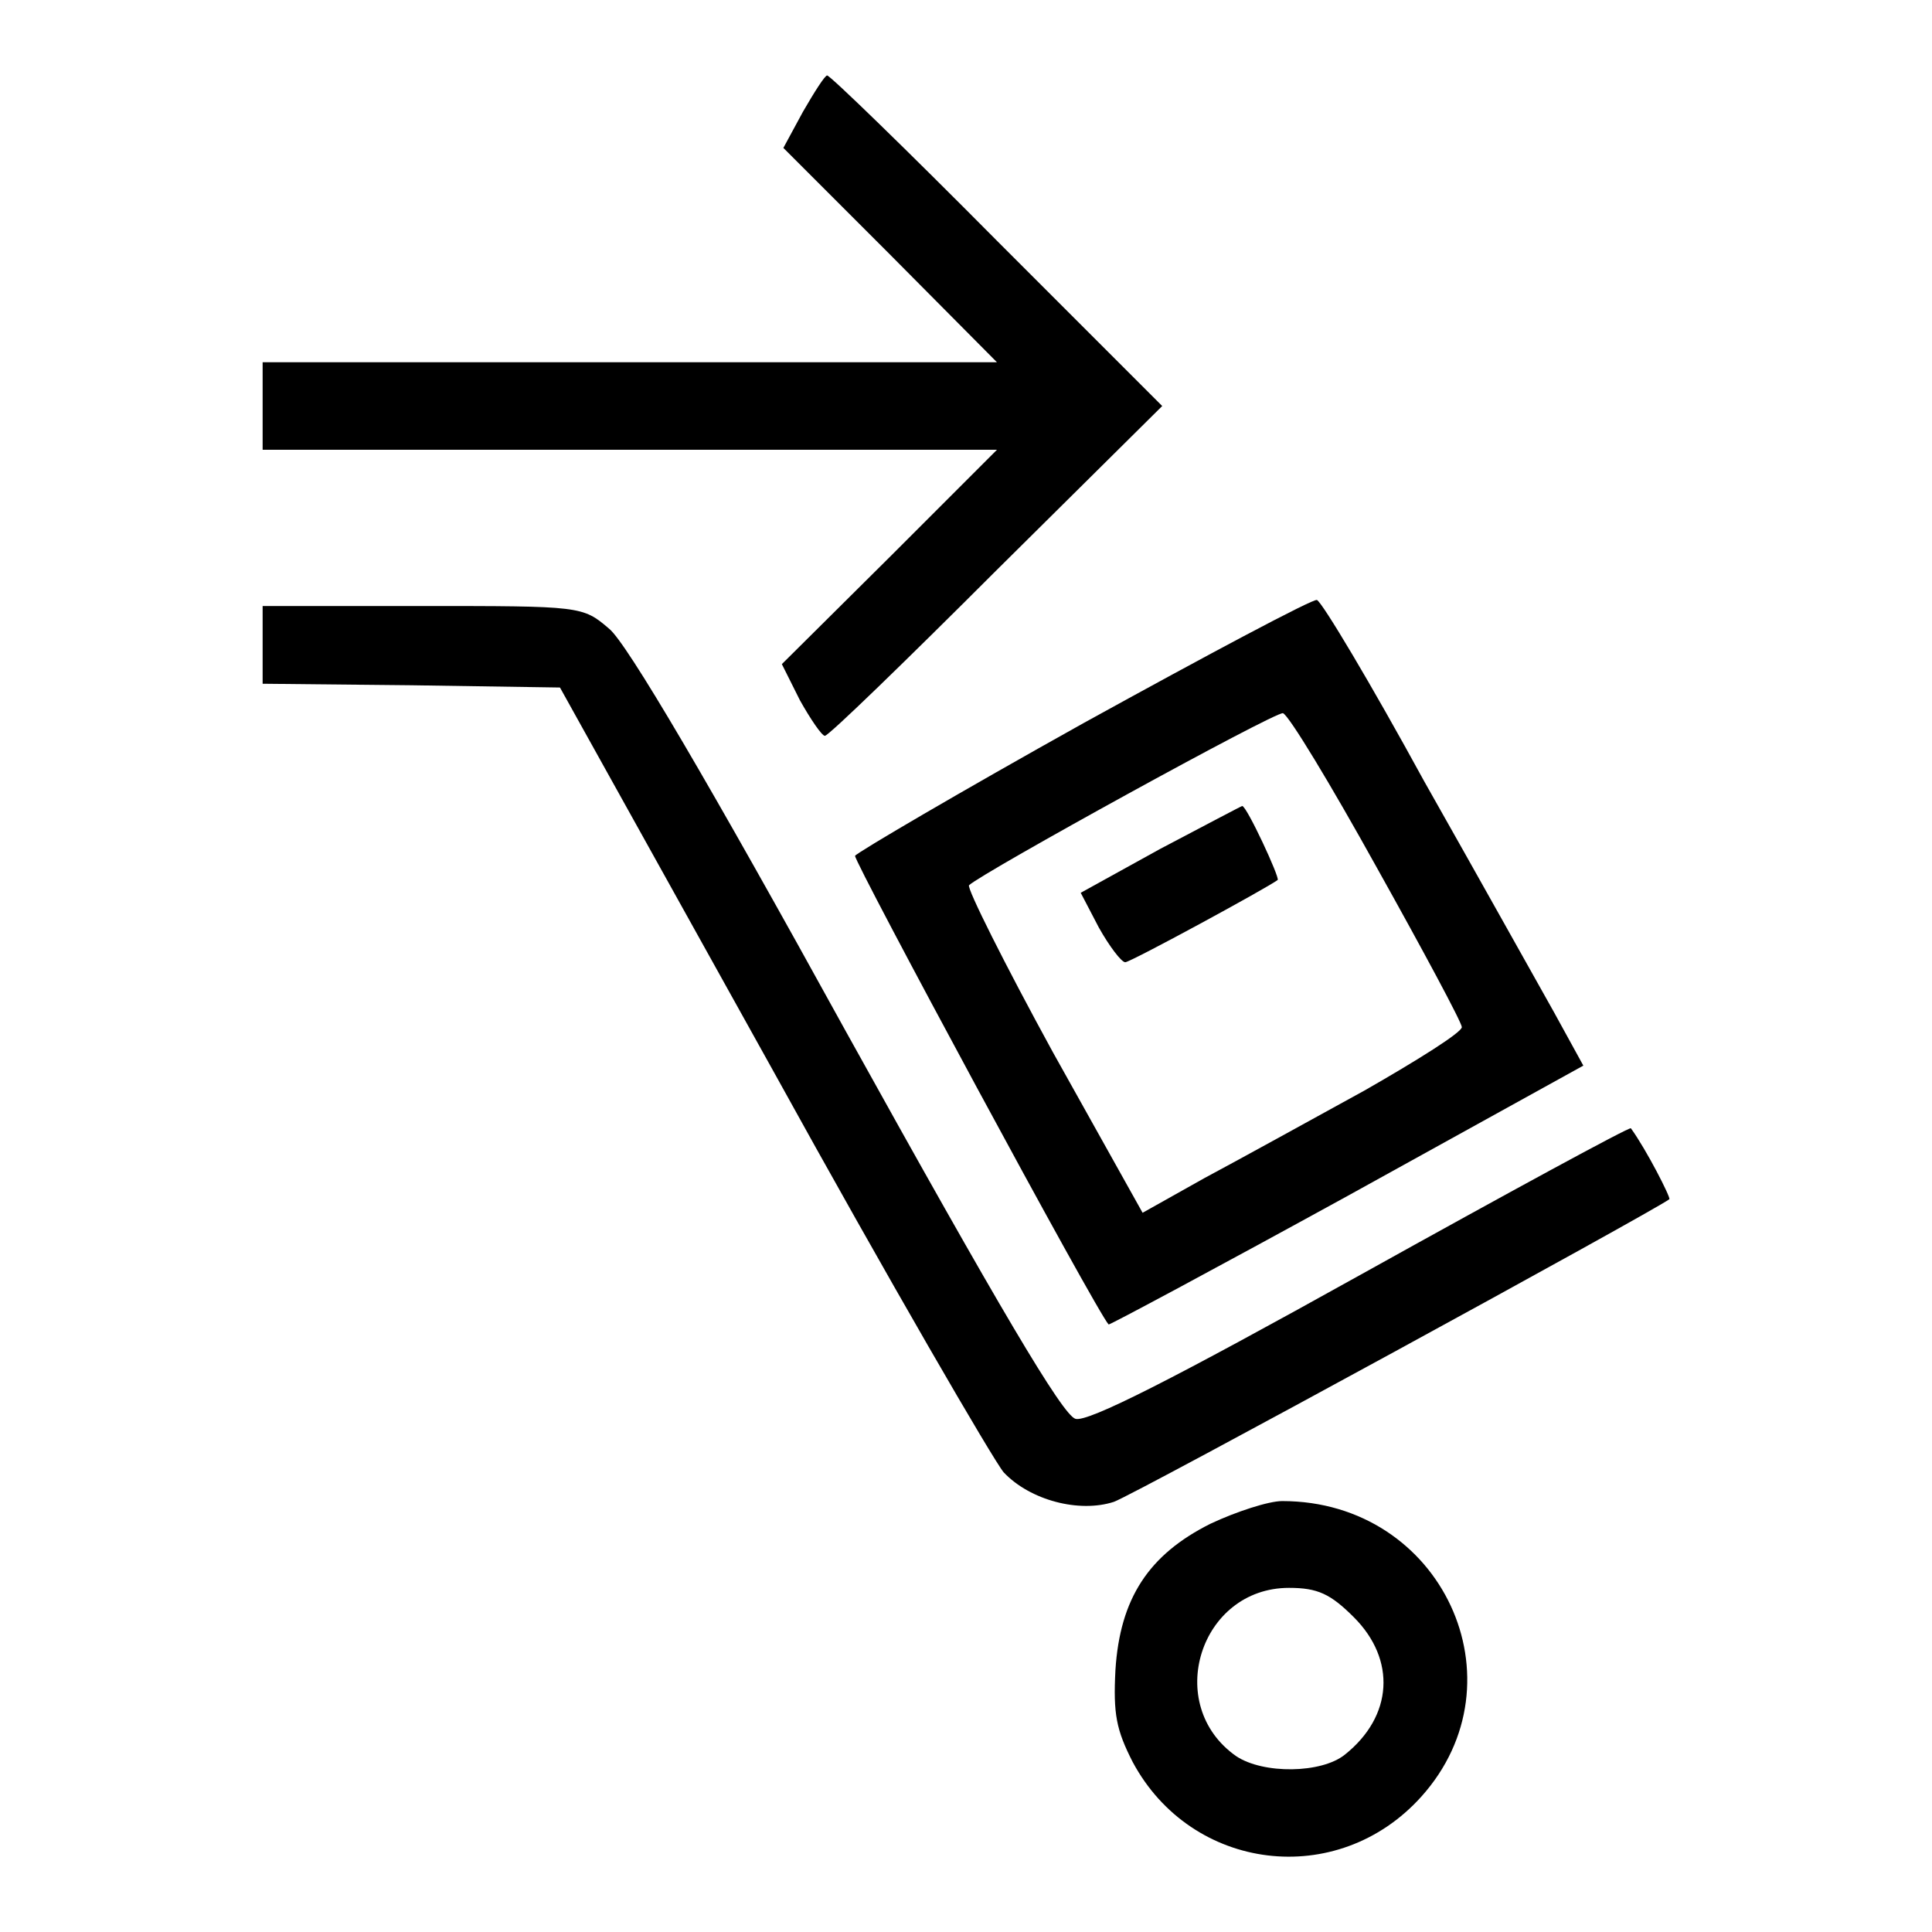
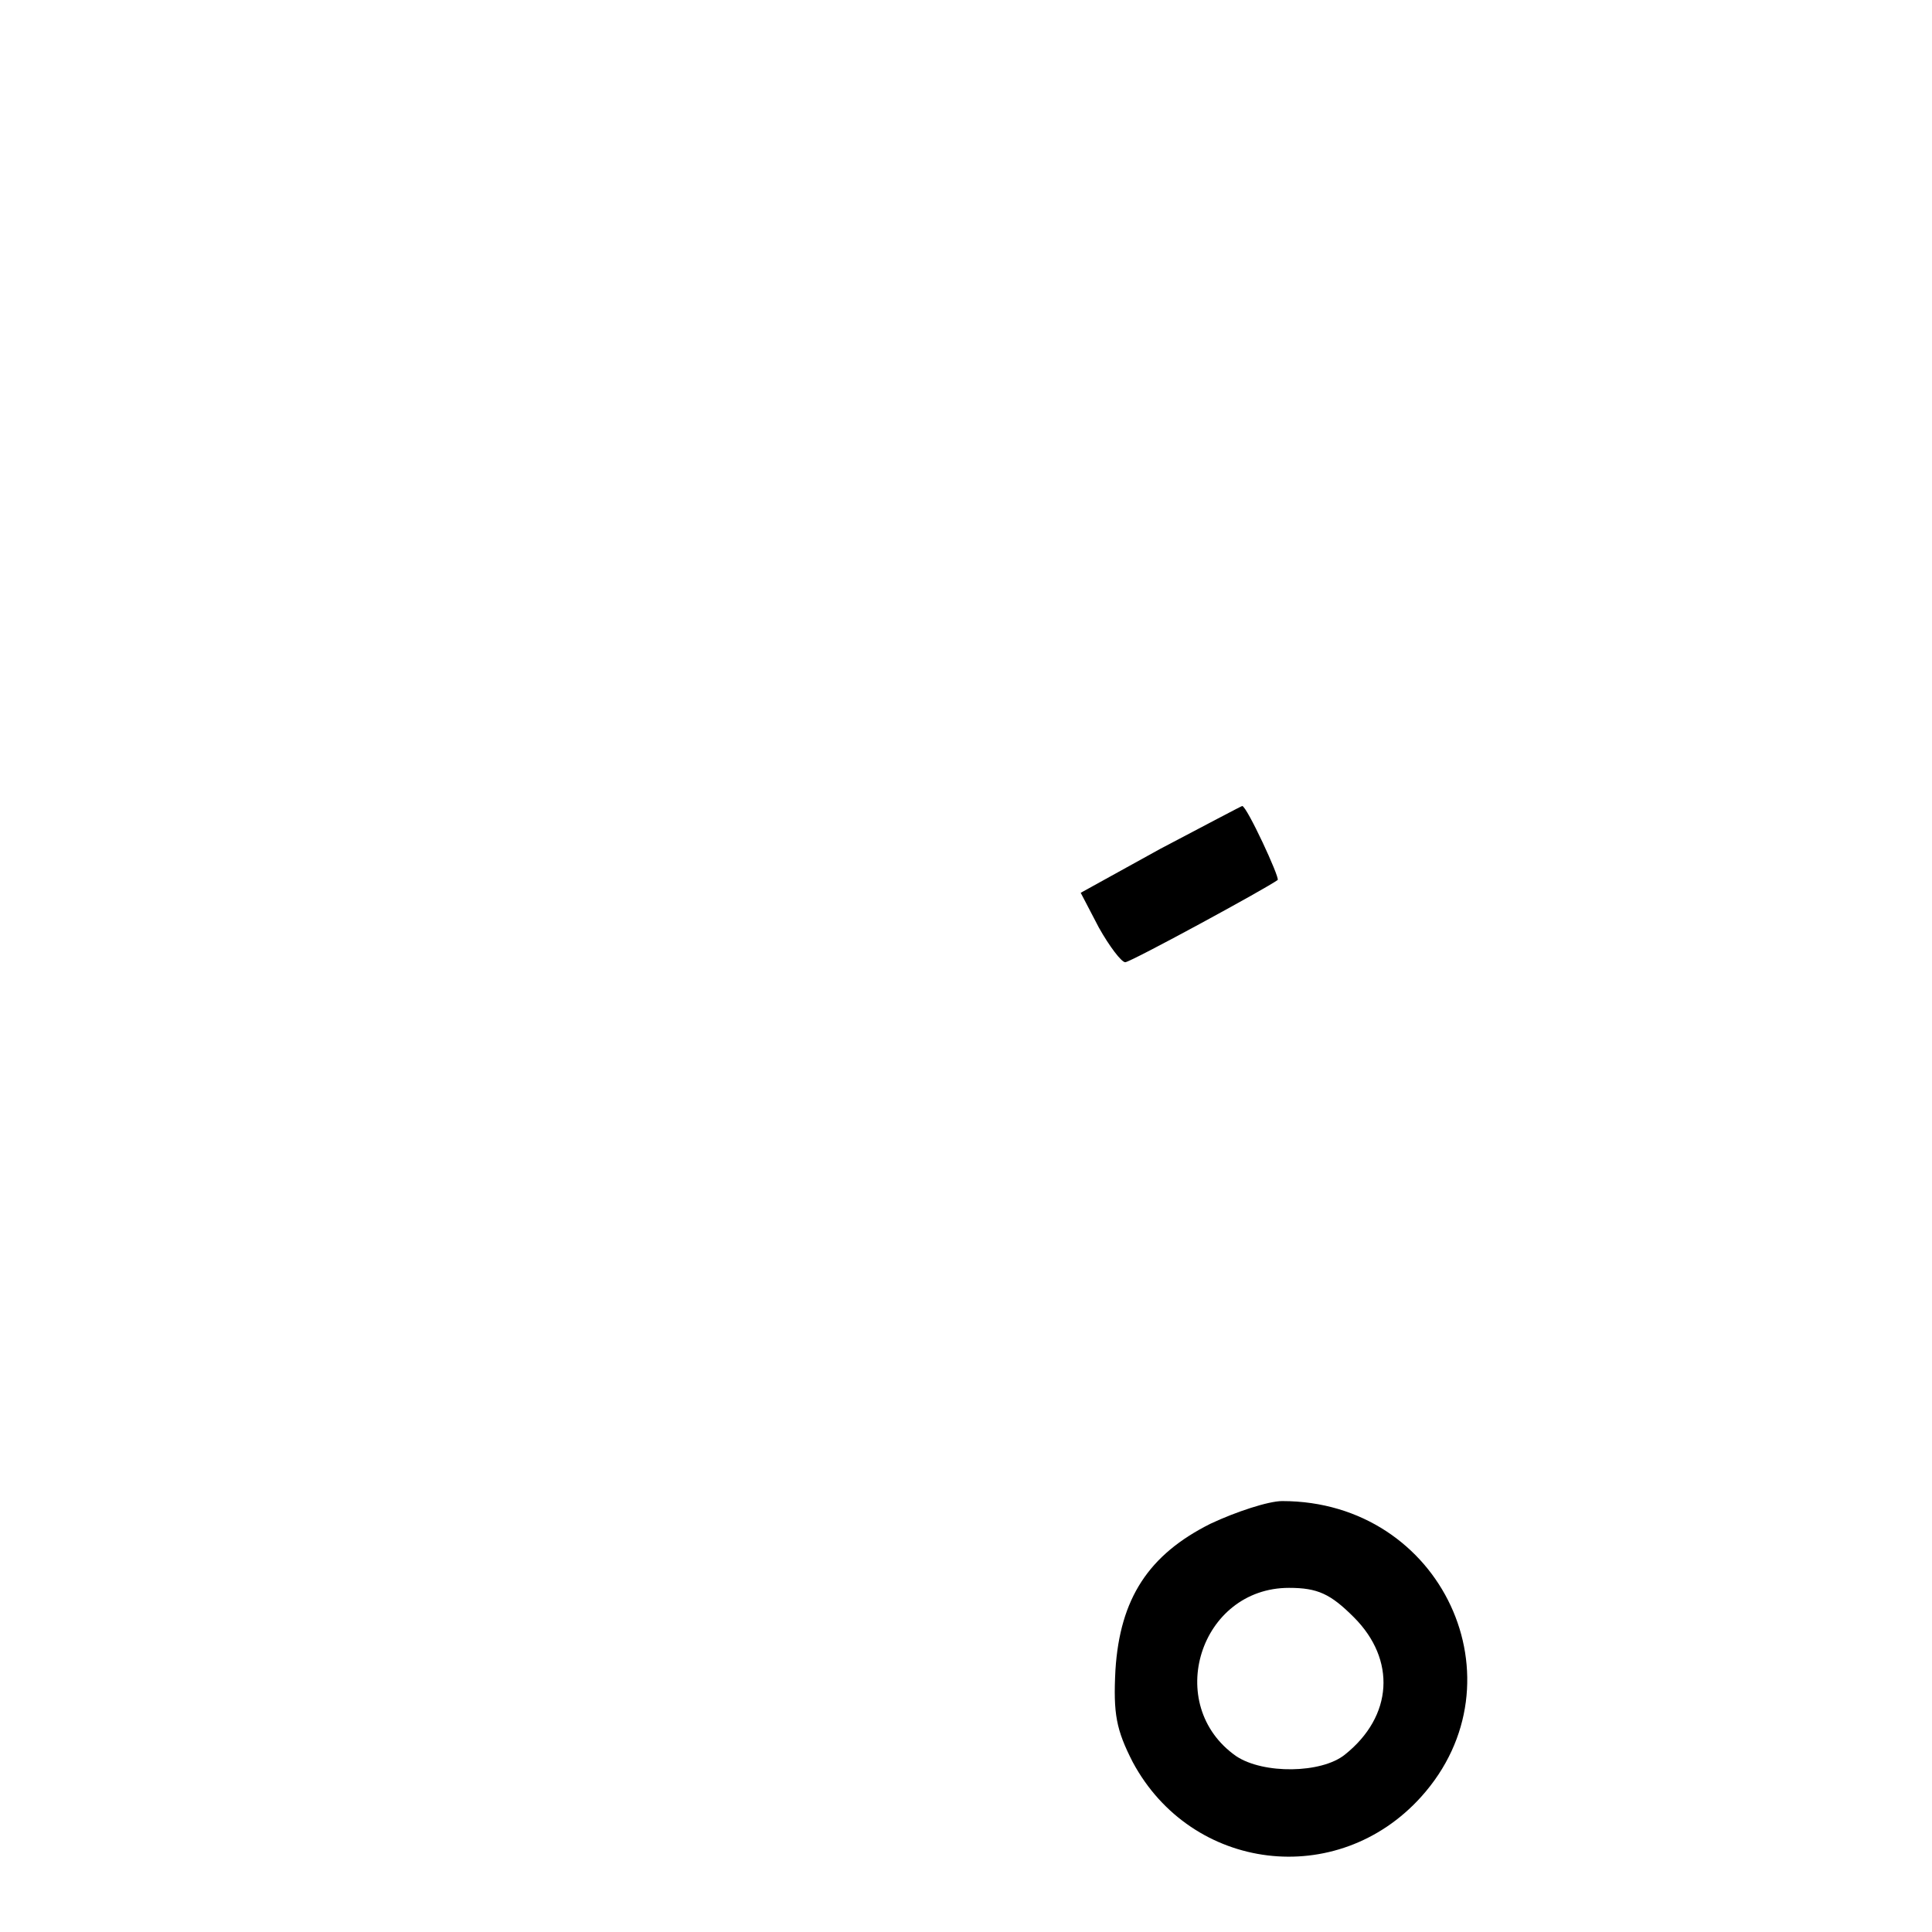
<svg xmlns="http://www.w3.org/2000/svg" version="1.1" x="0px" y="0px" viewBox="0 0 256 256" enable-background="new 0 0 256 256" xml:space="preserve">
  <g>
    <g>
      <g>
-         <path fill="#000000" d="M106.4,14.8l-2.6,4.8l14.2,14.2L132.1,48H83.4H34.8v5.8v5.8h48.6h48.7l-14.3,14.3L103.6,88l2.4,4.8c1.4,2.5,2.9,4.7,3.3,4.7c0.5,0,10.7-9.9,22.7-21.9L154,53.8l-21.9-21.9C120.1,19.8,110,10,109.6,10C109.3,10,107.9,12.2,106.4,14.8z" />
-         <path fill="#000000" d="M143.6,95.8c-16.5,9.2-30.1,17.2-30.3,17.6c-0.2,0.7,32.1,60.6,33.6,62.1c0.1,0.1,14.3-7.5,31.6-17l31.3-17.3l-3.9-7.1c-2.2-3.9-9.9-17.7-17.2-30.6c-7.1-13-13.5-23.7-14.2-24C174,79.3,160.1,86.7,143.6,95.8z M182.4,114.9c6.2,11.1,11.3,20.6,11.3,21.2c0,0.7-5.9,4.4-12.9,8.4c-7.1,3.9-16.7,9.2-21.2,11.6l-8.2,4.6l-11.9-21.3c-6.4-11.7-11.4-21.7-11.1-22.1c1.8-1.7,40.5-23,41.6-22.8C170.8,94.8,176.3,103.9,182.4,114.9z" />
        <path fill="#000000" d="M153.7,112.5l-10.5,5.8l2.4,4.6c1.4,2.5,3,4.6,3.5,4.6c0.7,0,18.9-9.9,20.2-10.9c0.3-0.3-4.1-9.8-4.7-9.8C164.5,106.8,159.6,109.4,153.7,112.5z" />
-         <path fill="#000000" d="M34.8,85.4v5.2l19.7,0.2l19.7,0.3l28.2,50.7c15.4,27.9,29.3,51.8,30.6,53.3c3.5,3.7,10,5.4,14.6,3.9c2.8-1,71.5-38.5,73.6-40.1c0.2-0.2-3-6.5-5.1-9.4c-0.2-0.2-16.2,8.5-35.8,19.4c-24.8,13.8-36.2,19.6-37.8,19.1c-1.7-0.5-10.1-14.7-30.4-51.3C94.1,104,83,85.1,80.7,83.3c-3.5-3-3.7-3-24.8-3H34.8V85.4L34.8,85.4z" />
        <path fill="#000000" d="M160.4,201.9c-8.2,4.1-12,9.9-12.6,19.4c-0.3,5.8,0.1,7.9,2.3,12.2c7.8,14.5,27.1,16.9,38.2,4.6c13.8-15.3,2.8-39.2-18.4-39.2C168.1,198.9,163.8,200.3,160.4,201.9z M179.4,214.3c5.6,5.6,5.2,13.1-1.2,18.2c-3.1,2.5-10.8,2.6-14.4,0.2c-9.7-6.8-4.8-22.3,7-22.3C174.6,210.4,176.3,211.2,179.4,214.3z" />
      </g>
    </g>
  </g>
</svg>